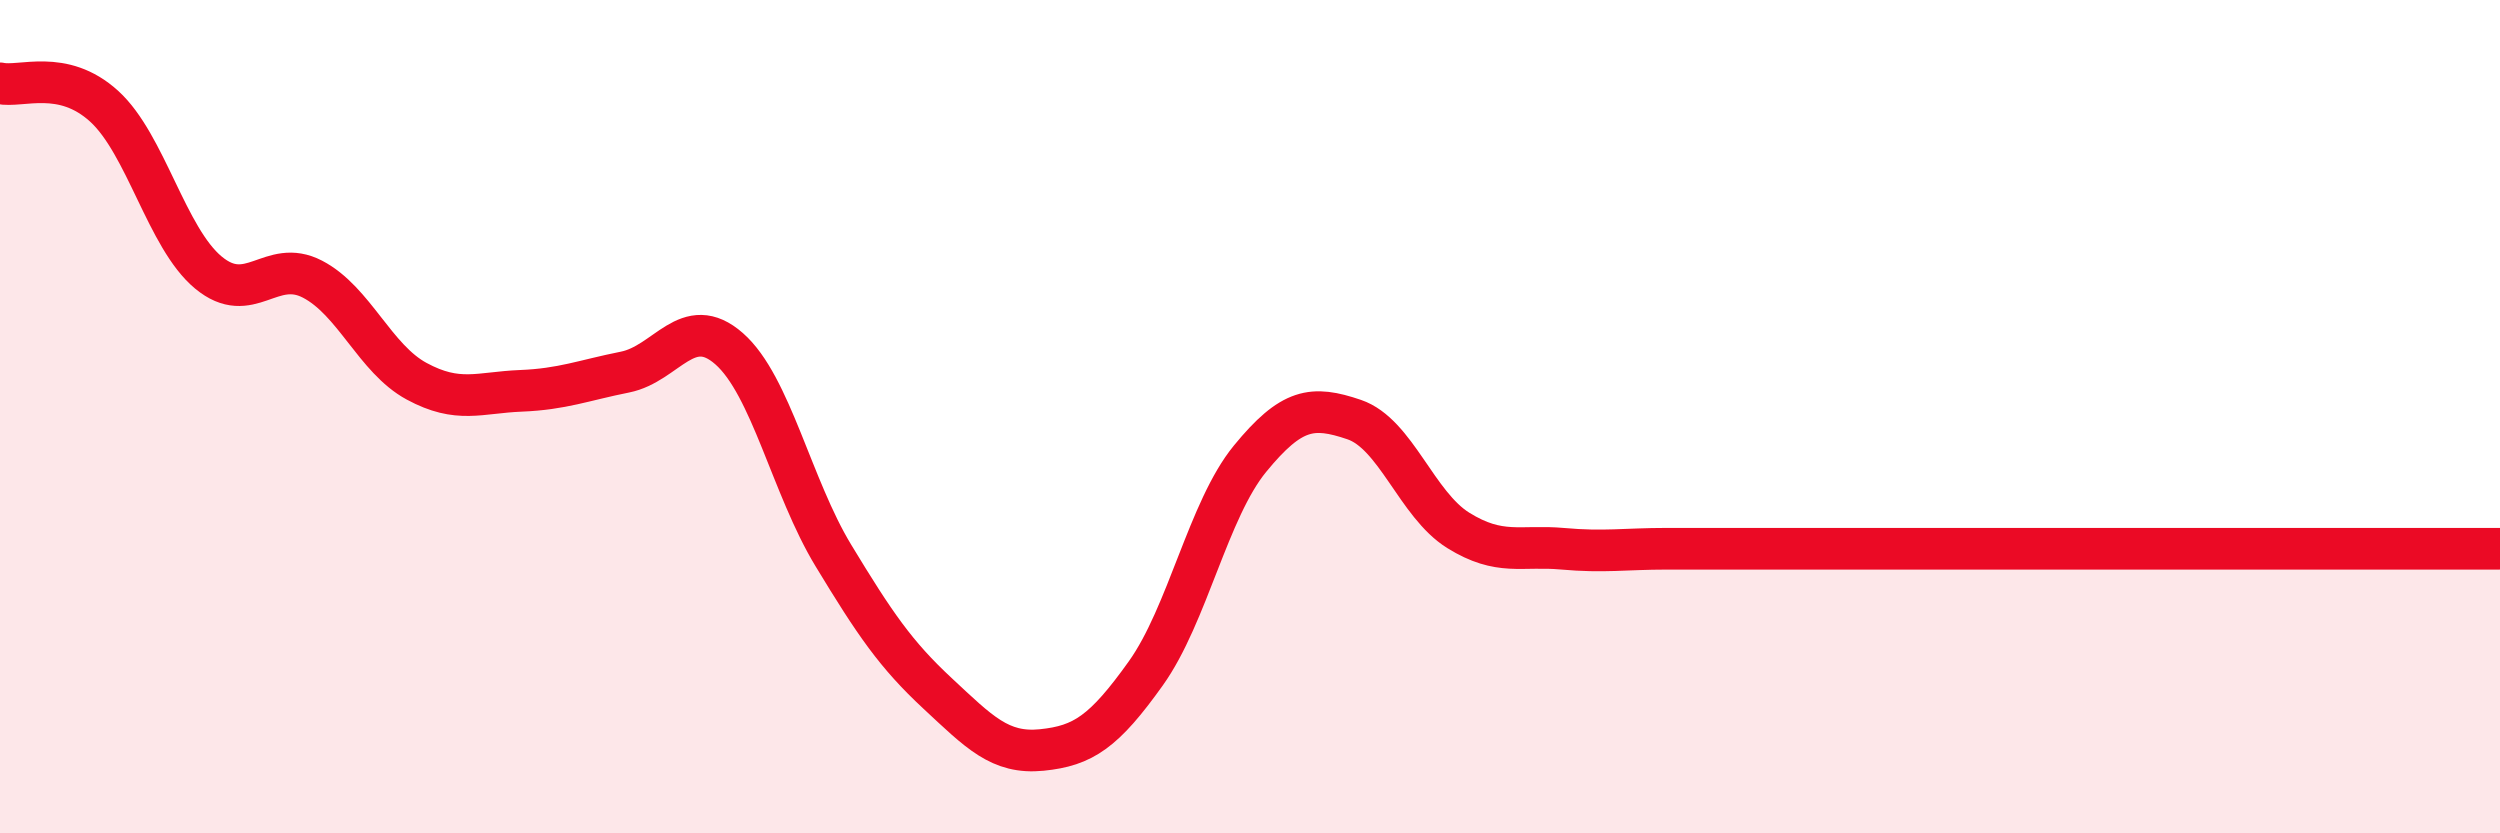
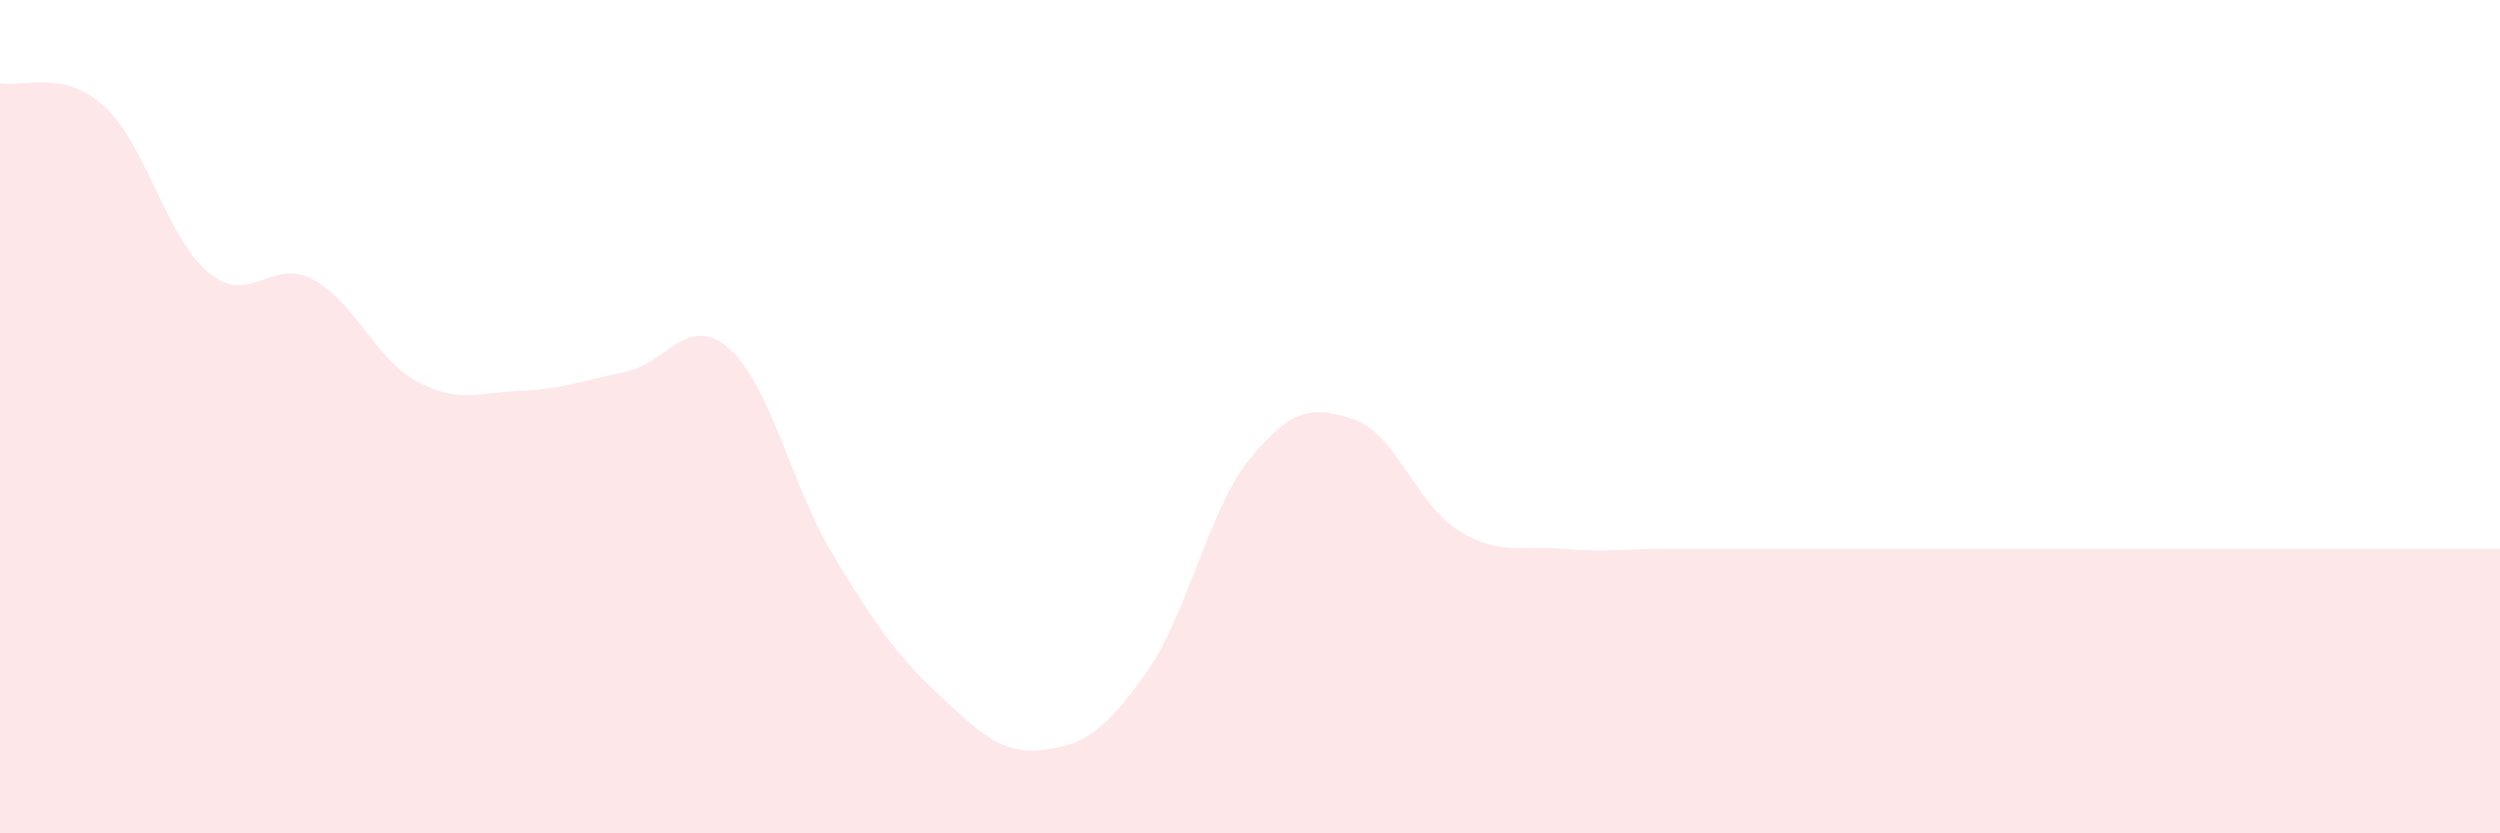
<svg xmlns="http://www.w3.org/2000/svg" width="60" height="20" viewBox="0 0 60 20">
  <path d="M 0,2 C 0.5,2.11 1.5,1.64 2.5,2.55 C 3.5,3.46 4,5.71 5,6.54 C 6,7.37 6.5,6.18 7.5,6.7 C 8.5,7.22 9,8.61 10,9.15 C 11,9.69 11.5,9.42 12.5,9.38 C 13.5,9.34 14,9.13 15,8.93 C 16,8.73 16.5,7.49 17.5,8.37 C 18.5,9.25 19,11.68 20,13.33 C 21,14.98 21.5,15.71 22.5,16.64 C 23.5,17.57 24,18.1 25,18 C 26,17.9 26.5,17.56 27.5,16.16 C 28.5,14.76 29,12.23 30,11.01 C 31,9.79 31.5,9.73 32.5,10.07 C 33.5,10.41 34,12.11 35,12.73 C 36,13.35 36.5,13.08 37.5,13.17 C 38.5,13.26 39,13.17 40,13.17 C 41,13.17 41.5,13.17 42.5,13.17 C 43.5,13.17 44,13.17 45,13.17 C 46,13.17 46.5,13.17 47.5,13.17 C 48.5,13.17 49,13.17 50,13.17 C 51,13.17 51.5,13.17 52.5,13.17 C 53.5,13.17 53.5,13.17 55,13.17 C 56.5,13.17 59,13.17 60,13.17L60 20L0 20Z" fill="#EB0A25" opacity="0.1" stroke-linecap="round" stroke-linejoin="round" />
-   <path d="M 0,2 C 0.5,2.11 1.5,1.64 2.5,2.55 C 3.5,3.46 4,5.71 5,6.54 C 6,7.37 6.5,6.18 7.5,6.7 C 8.5,7.22 9,8.61 10,9.15 C 11,9.69 11.5,9.42 12.5,9.38 C 13.5,9.34 14,9.13 15,8.93 C 16,8.73 16.5,7.49 17.5,8.37 C 18.5,9.25 19,11.68 20,13.33 C 21,14.98 21.5,15.71 22.5,16.64 C 23.5,17.57 24,18.1 25,18 C 26,17.9 26.5,17.56 27.5,16.16 C 28.5,14.76 29,12.23 30,11.01 C 31,9.79 31.5,9.73 32.5,10.07 C 33.5,10.41 34,12.11 35,12.73 C 36,13.35 36.5,13.08 37.5,13.17 C 38.5,13.26 39,13.17 40,13.17 C 41,13.17 41.5,13.17 42.5,13.17 C 43.5,13.17 44,13.17 45,13.17 C 46,13.17 46.5,13.17 47.5,13.17 C 48.5,13.17 49,13.17 50,13.17 C 51,13.17 51.5,13.17 52.5,13.17 C 53.5,13.17 53.5,13.17 55,13.17 C 56.5,13.17 59,13.17 60,13.17" stroke="#EB0A25" stroke-width="1" fill="none" stroke-linecap="round" stroke-linejoin="round" />
</svg>